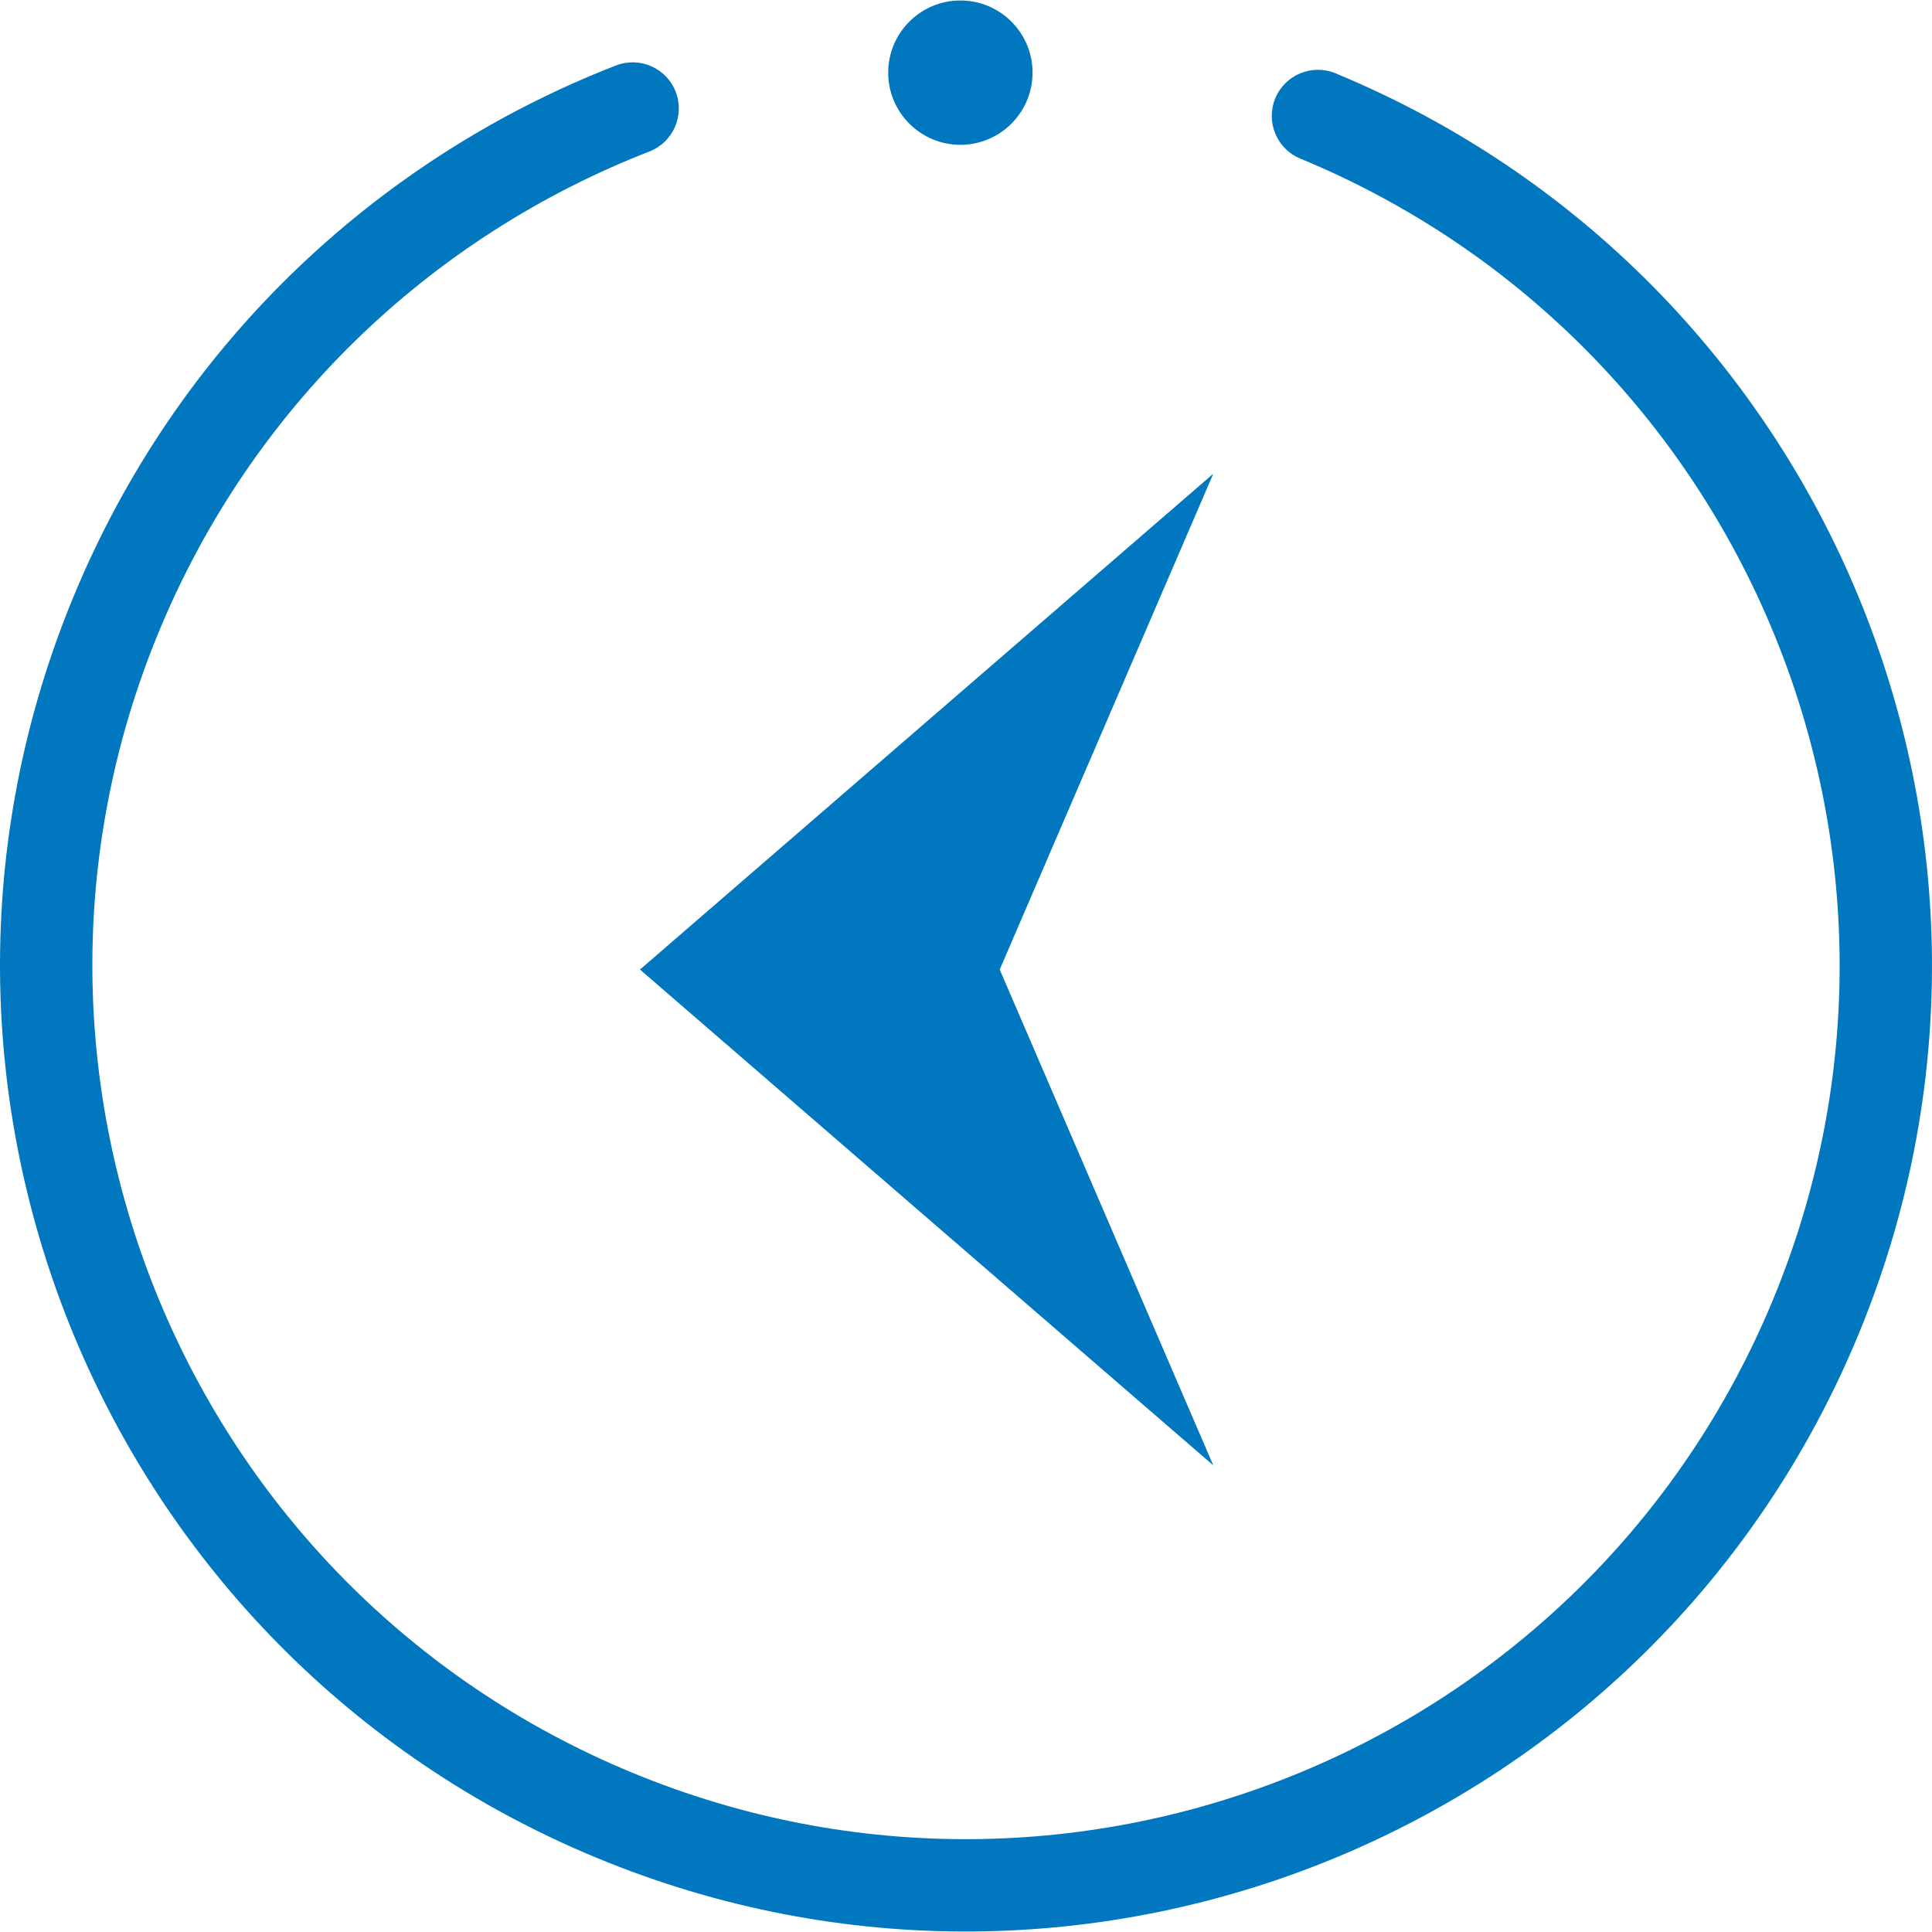
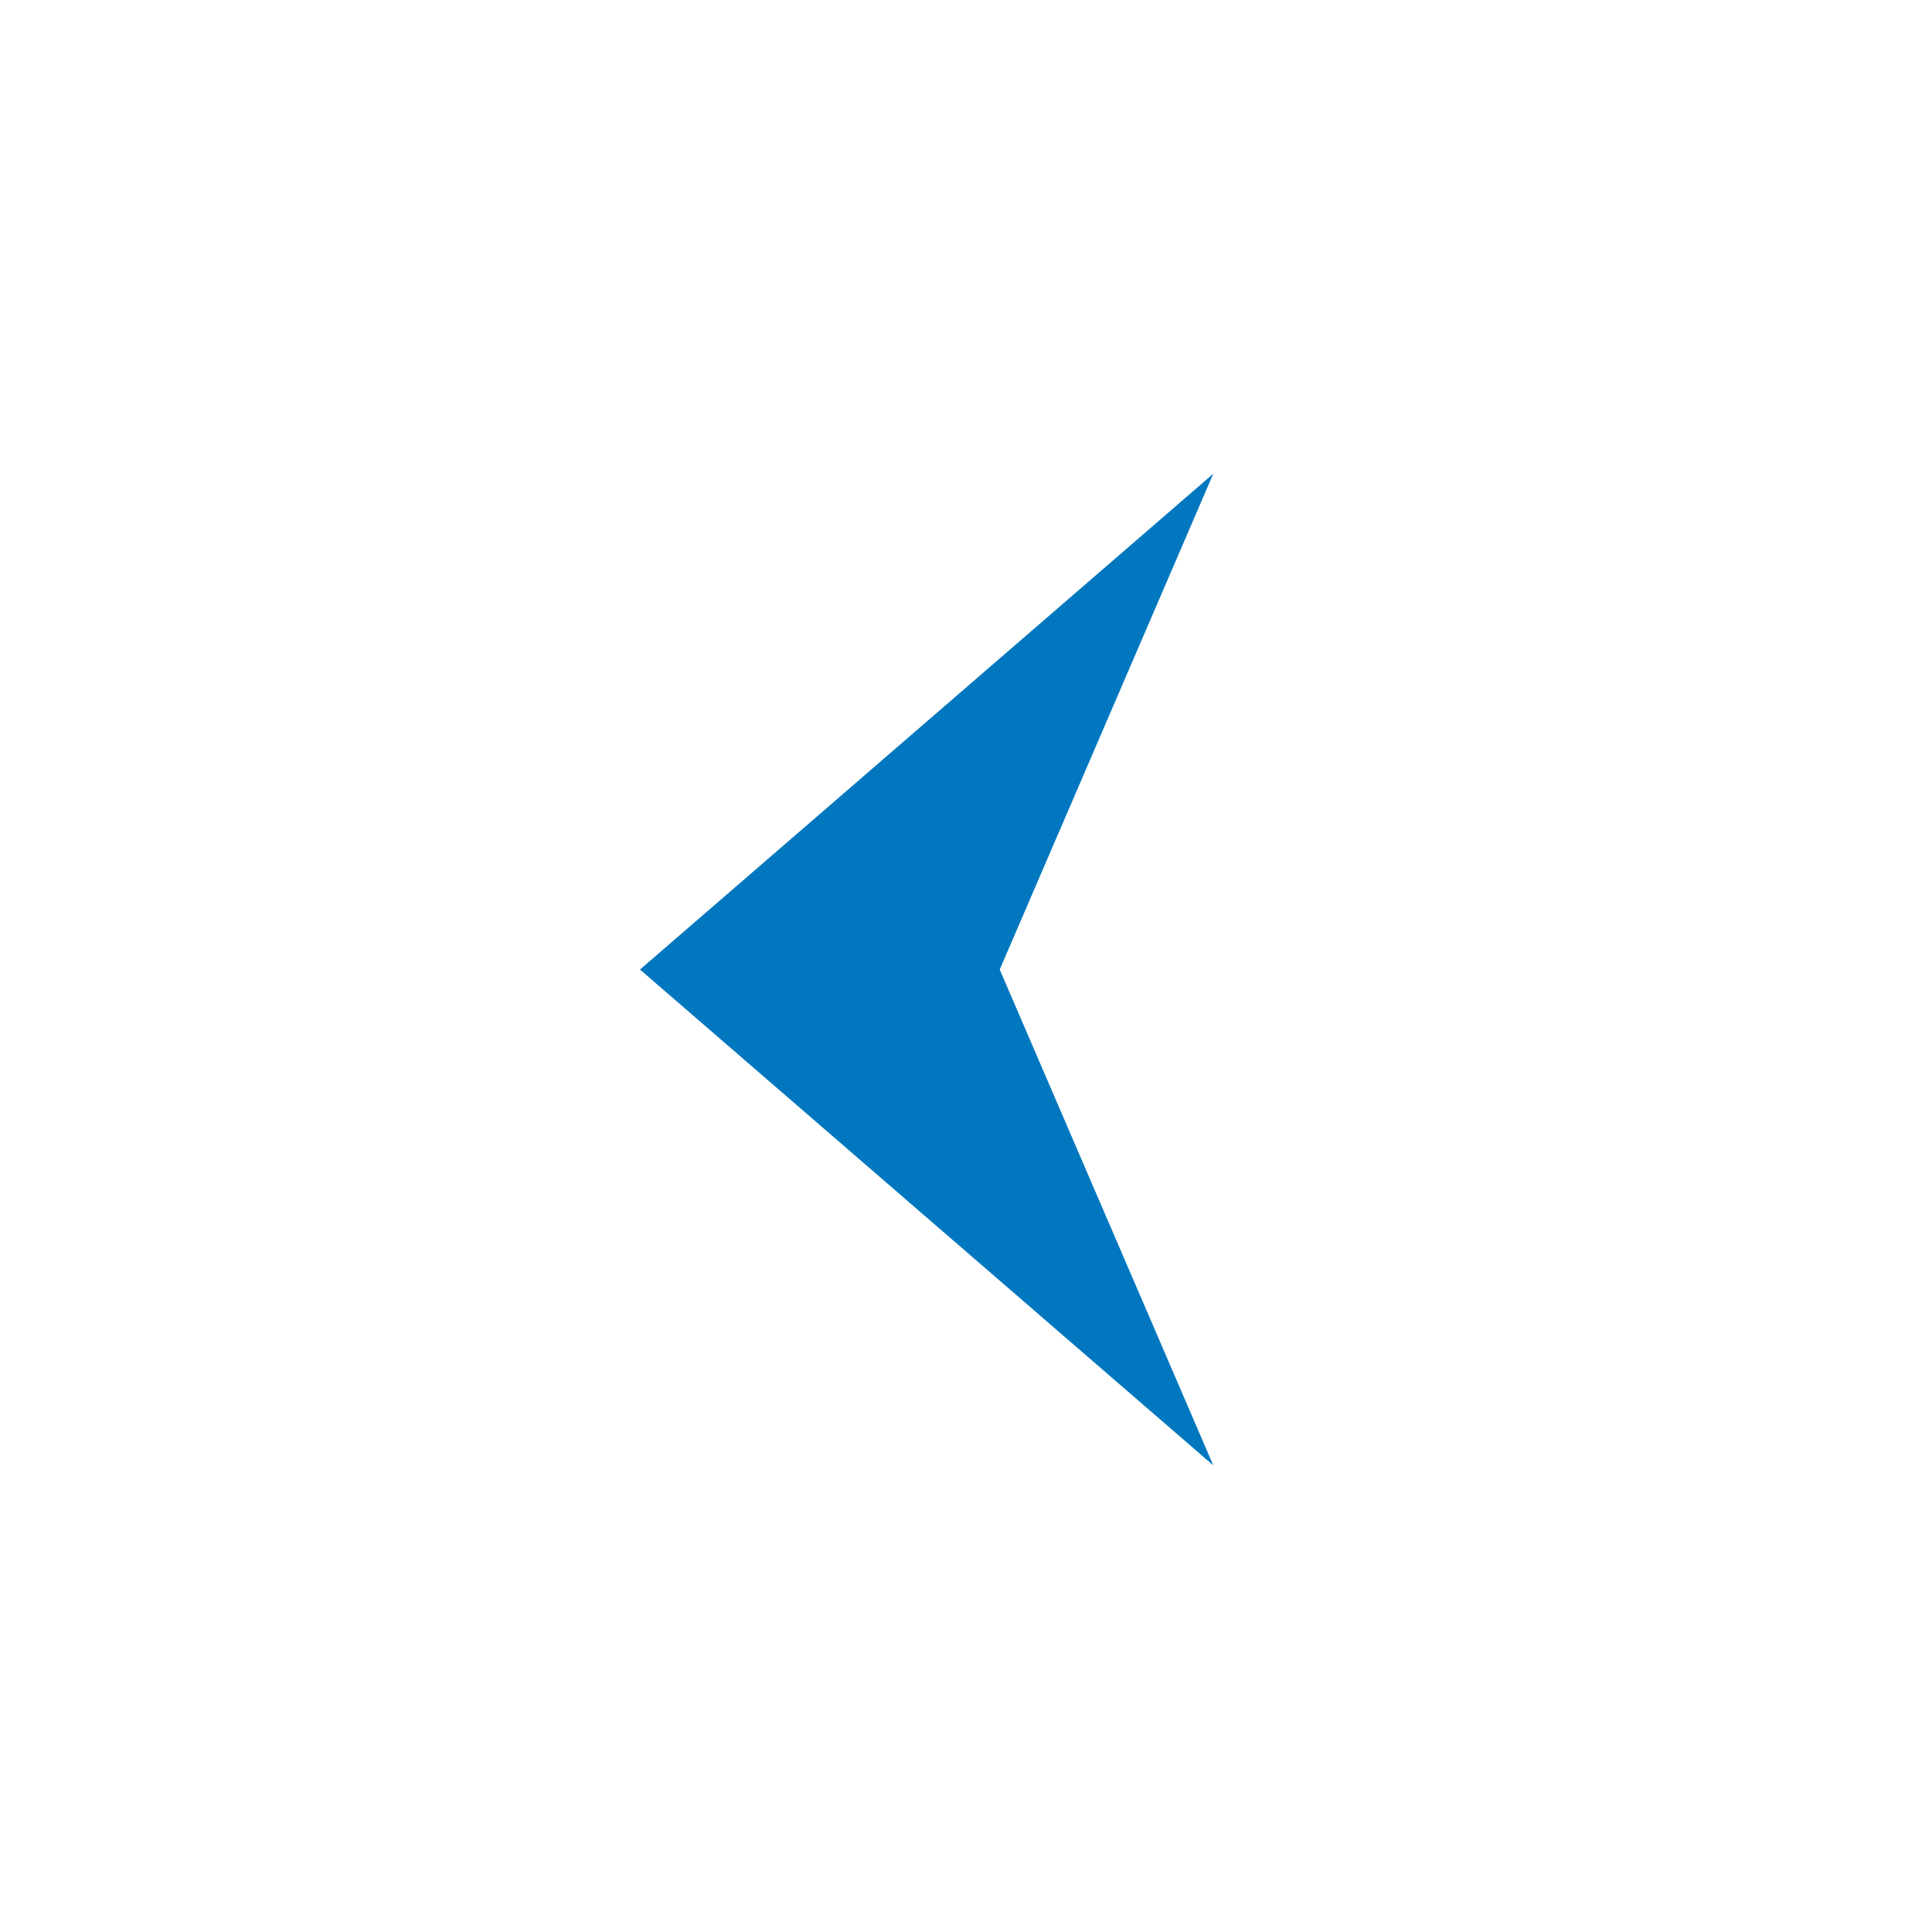
<svg xmlns="http://www.w3.org/2000/svg" xml:space="preserve" width="348px" height="348px" version="1.1" style="shape-rendering:geometricPrecision; text-rendering:geometricPrecision; image-rendering:optimizeQuality; fill-rule:evenodd; clip-rule:evenodd" viewBox="0 0 7956.07 7952.15">
  <defs>
    <style type="text/css"> .fil1 {fill:#0077BF} .fil0 {fill:#0077BF;fill-rule:nonzero} </style>
  </defs>
  <g id="Слой_x0020_1">
    <polygon class="fil0" points="2635.48,3990.68 4996.37,1948.88 4116.91,3990.68 4996.37,6032.48 " />
-     <path class="fil0" d="M2673.95 621.97c97.86,-37.83 146.53,-147.87 108.7,-245.74 -37.83,-97.86 -147.87,-146.52 -245.74,-108.69 -497.27,193.45 -955.51,486.2 -1342.5,864.84 -372.12,364.1 -678.62,808.21 -890.75,1320.34 -420.08,1014.23 -389.34,2102.81 0.03,3042.79 389.61,940.6 1138.08,1732.62 2152.95,2152.98 1014.23,420.08 2102.81,389.34 3042.79,-0.03 940.6,-389.61 1732.62,-1138.08 2152.98,-2152.95 420.08,-1014.23 389.34,-2102.81 -0.03,-3042.79 -389.61,-940.6 -1138.08,-1732.62 -2152.95,-2152.98 -97.05,-39.87 -208.07,6.46 -247.95,103.51 -39.88,97.05 6.45,208.07 103.51,247.95 917.28,379.94 1593.8,1095.82 1945.93,1945.97 352.38,850.7 380.23,1835.97 0.03,2753.9 -379.94,917.28 -1095.82,1593.8 -1945.96,1945.93 -850.74,352.38 -1835.98,380.24 -2753.91,0.03 -917.28,-379.94 -1593.8,-1095.82 -1945.93,-1945.96 -352.38,-850.74 -380.24,-1835.97 -0.03,-2753.9 191.54,-462.43 468.86,-864.01 805.86,-1193.74 349.7,-342.17 763.76,-606.68 1212.97,-781.46z" />
-     <path class="fil1" d="M3954.85 0c-82,0 -156.38,33.29 -210.15,87.05 -53.77,53.77 -87.05,128.15 -87.05,210.15 0,81.98 33.28,156.28 87.11,210.1 53.71,53.82 128.09,87.11 210.09,87.11 81.95,0 156.22,-33.26 210.05,-87.05 53.9,-53.93 87.16,-128.21 87.16,-210.16 0,-82 -33.29,-156.38 -87.06,-210.15 -53.87,-53.76 -128.17,-87.05 -210.15,-87.05z" />
  </g>
</svg>